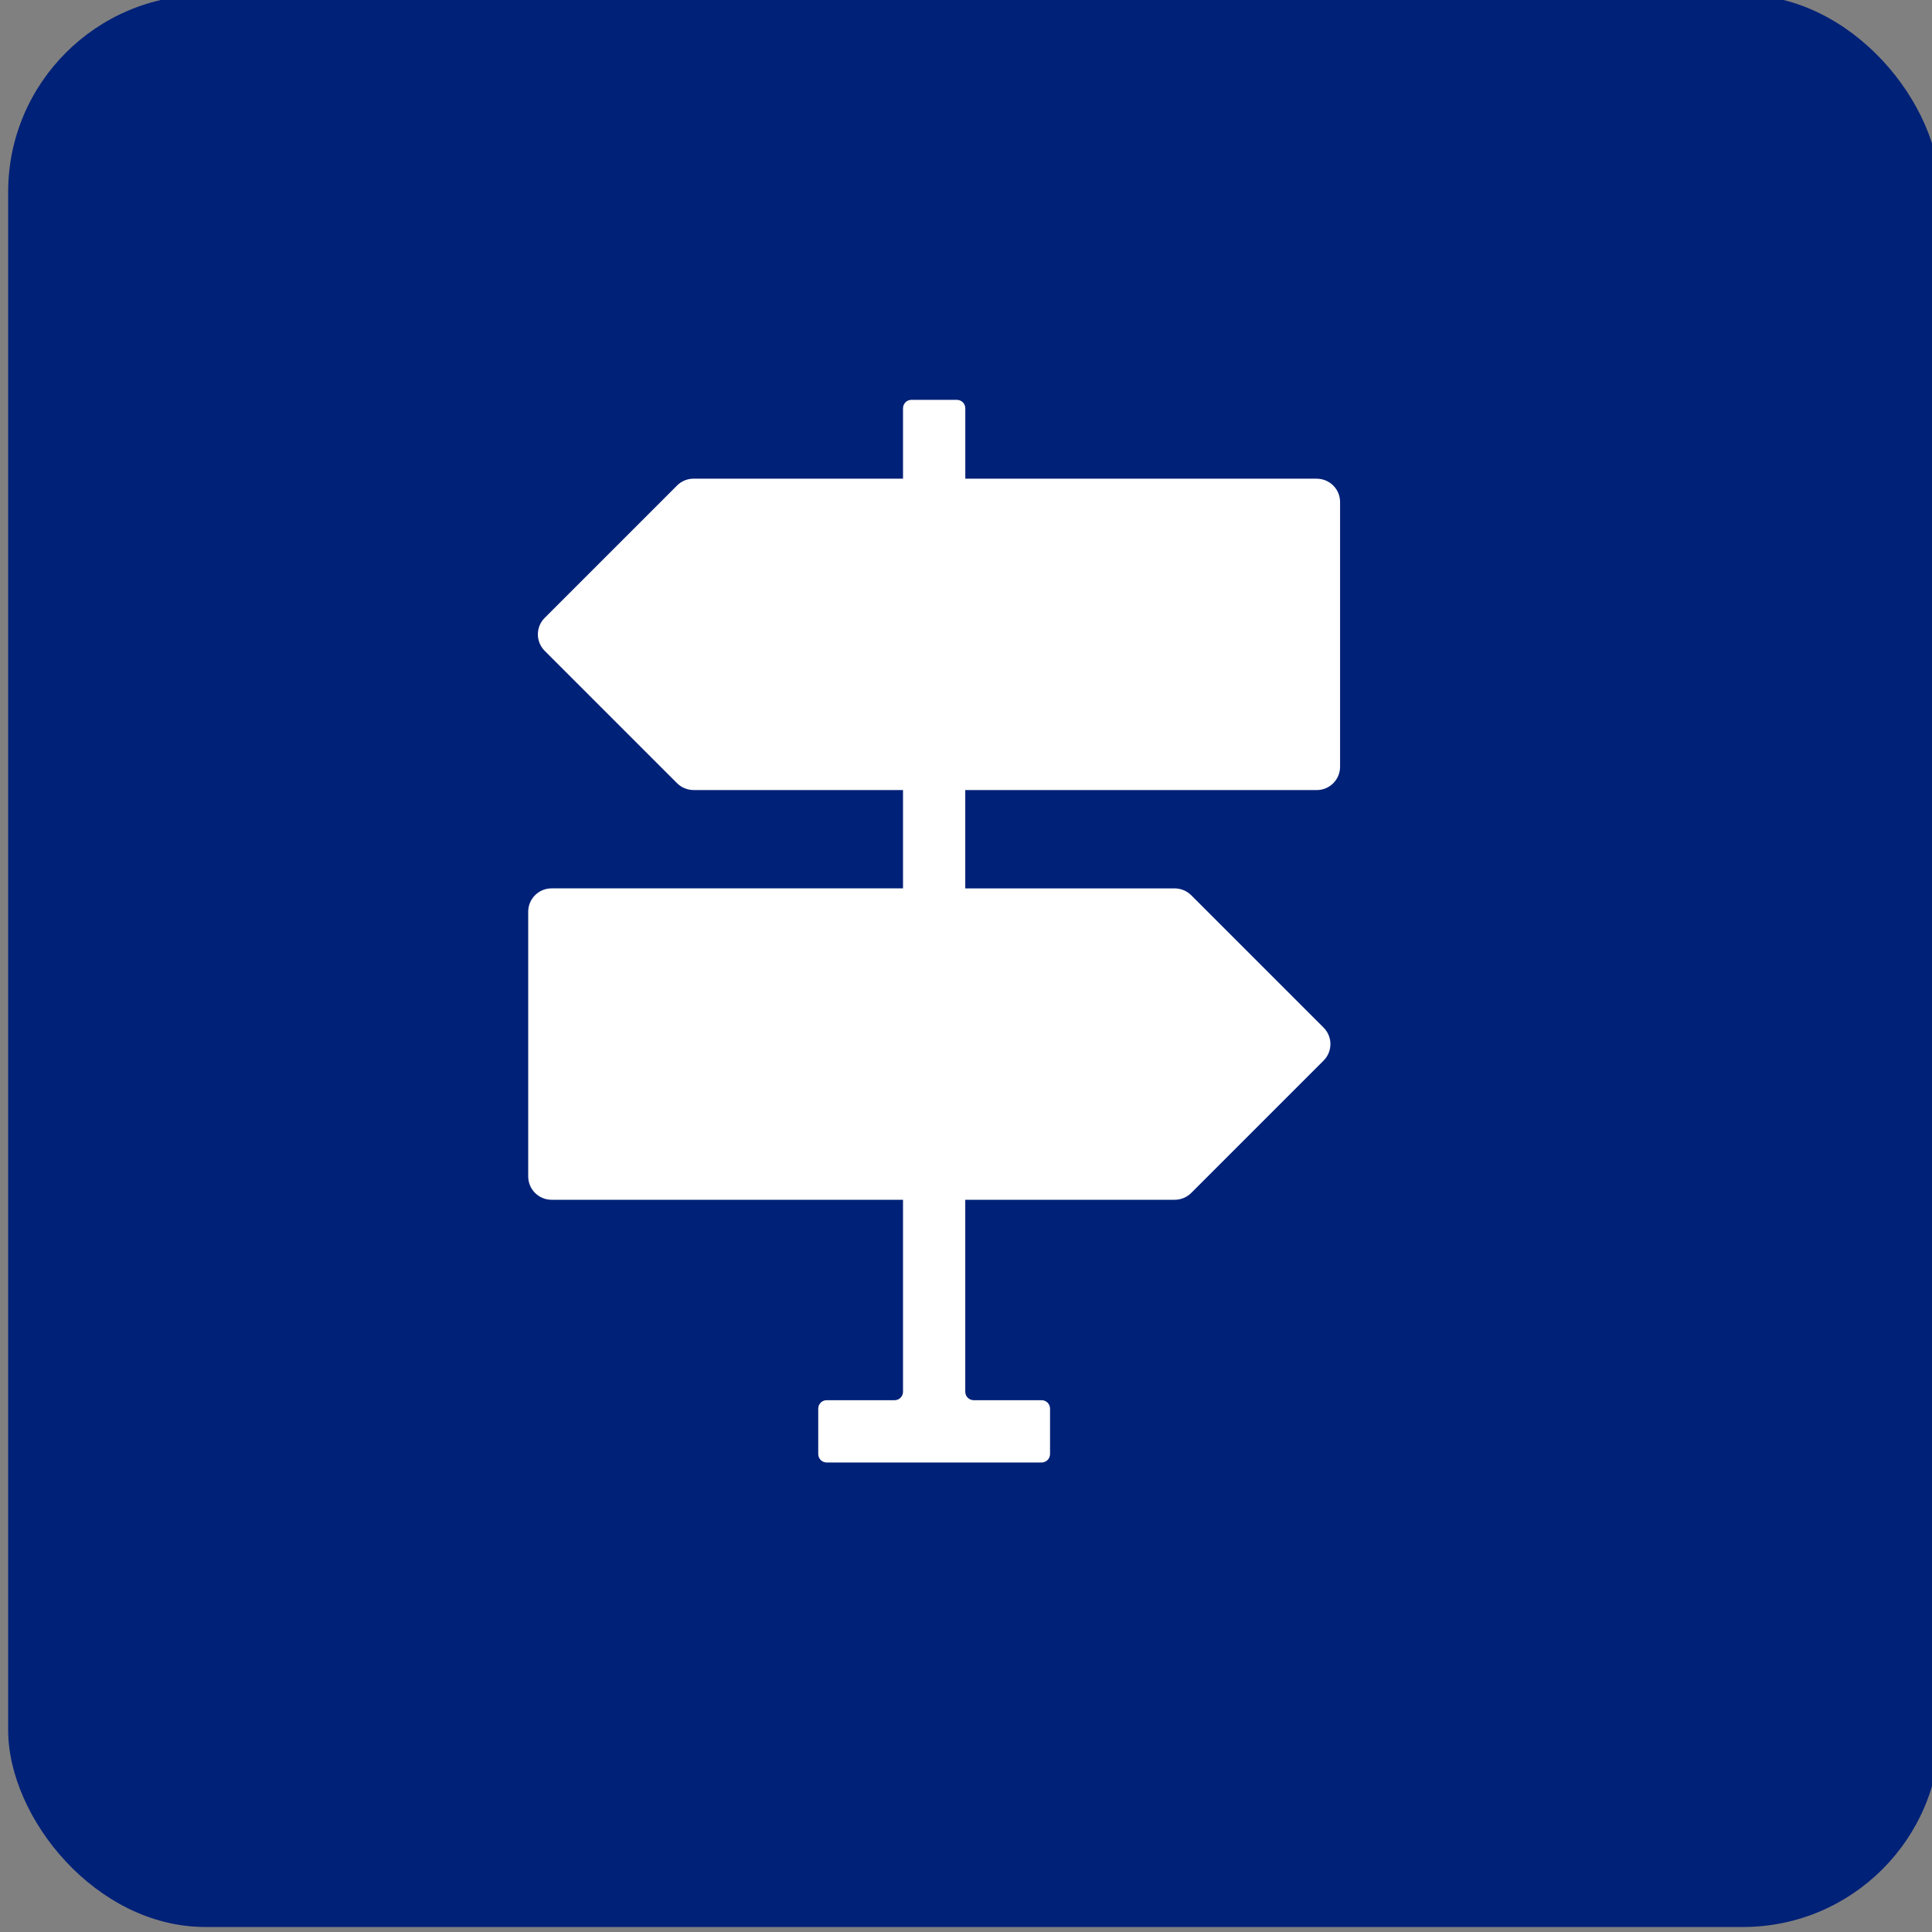
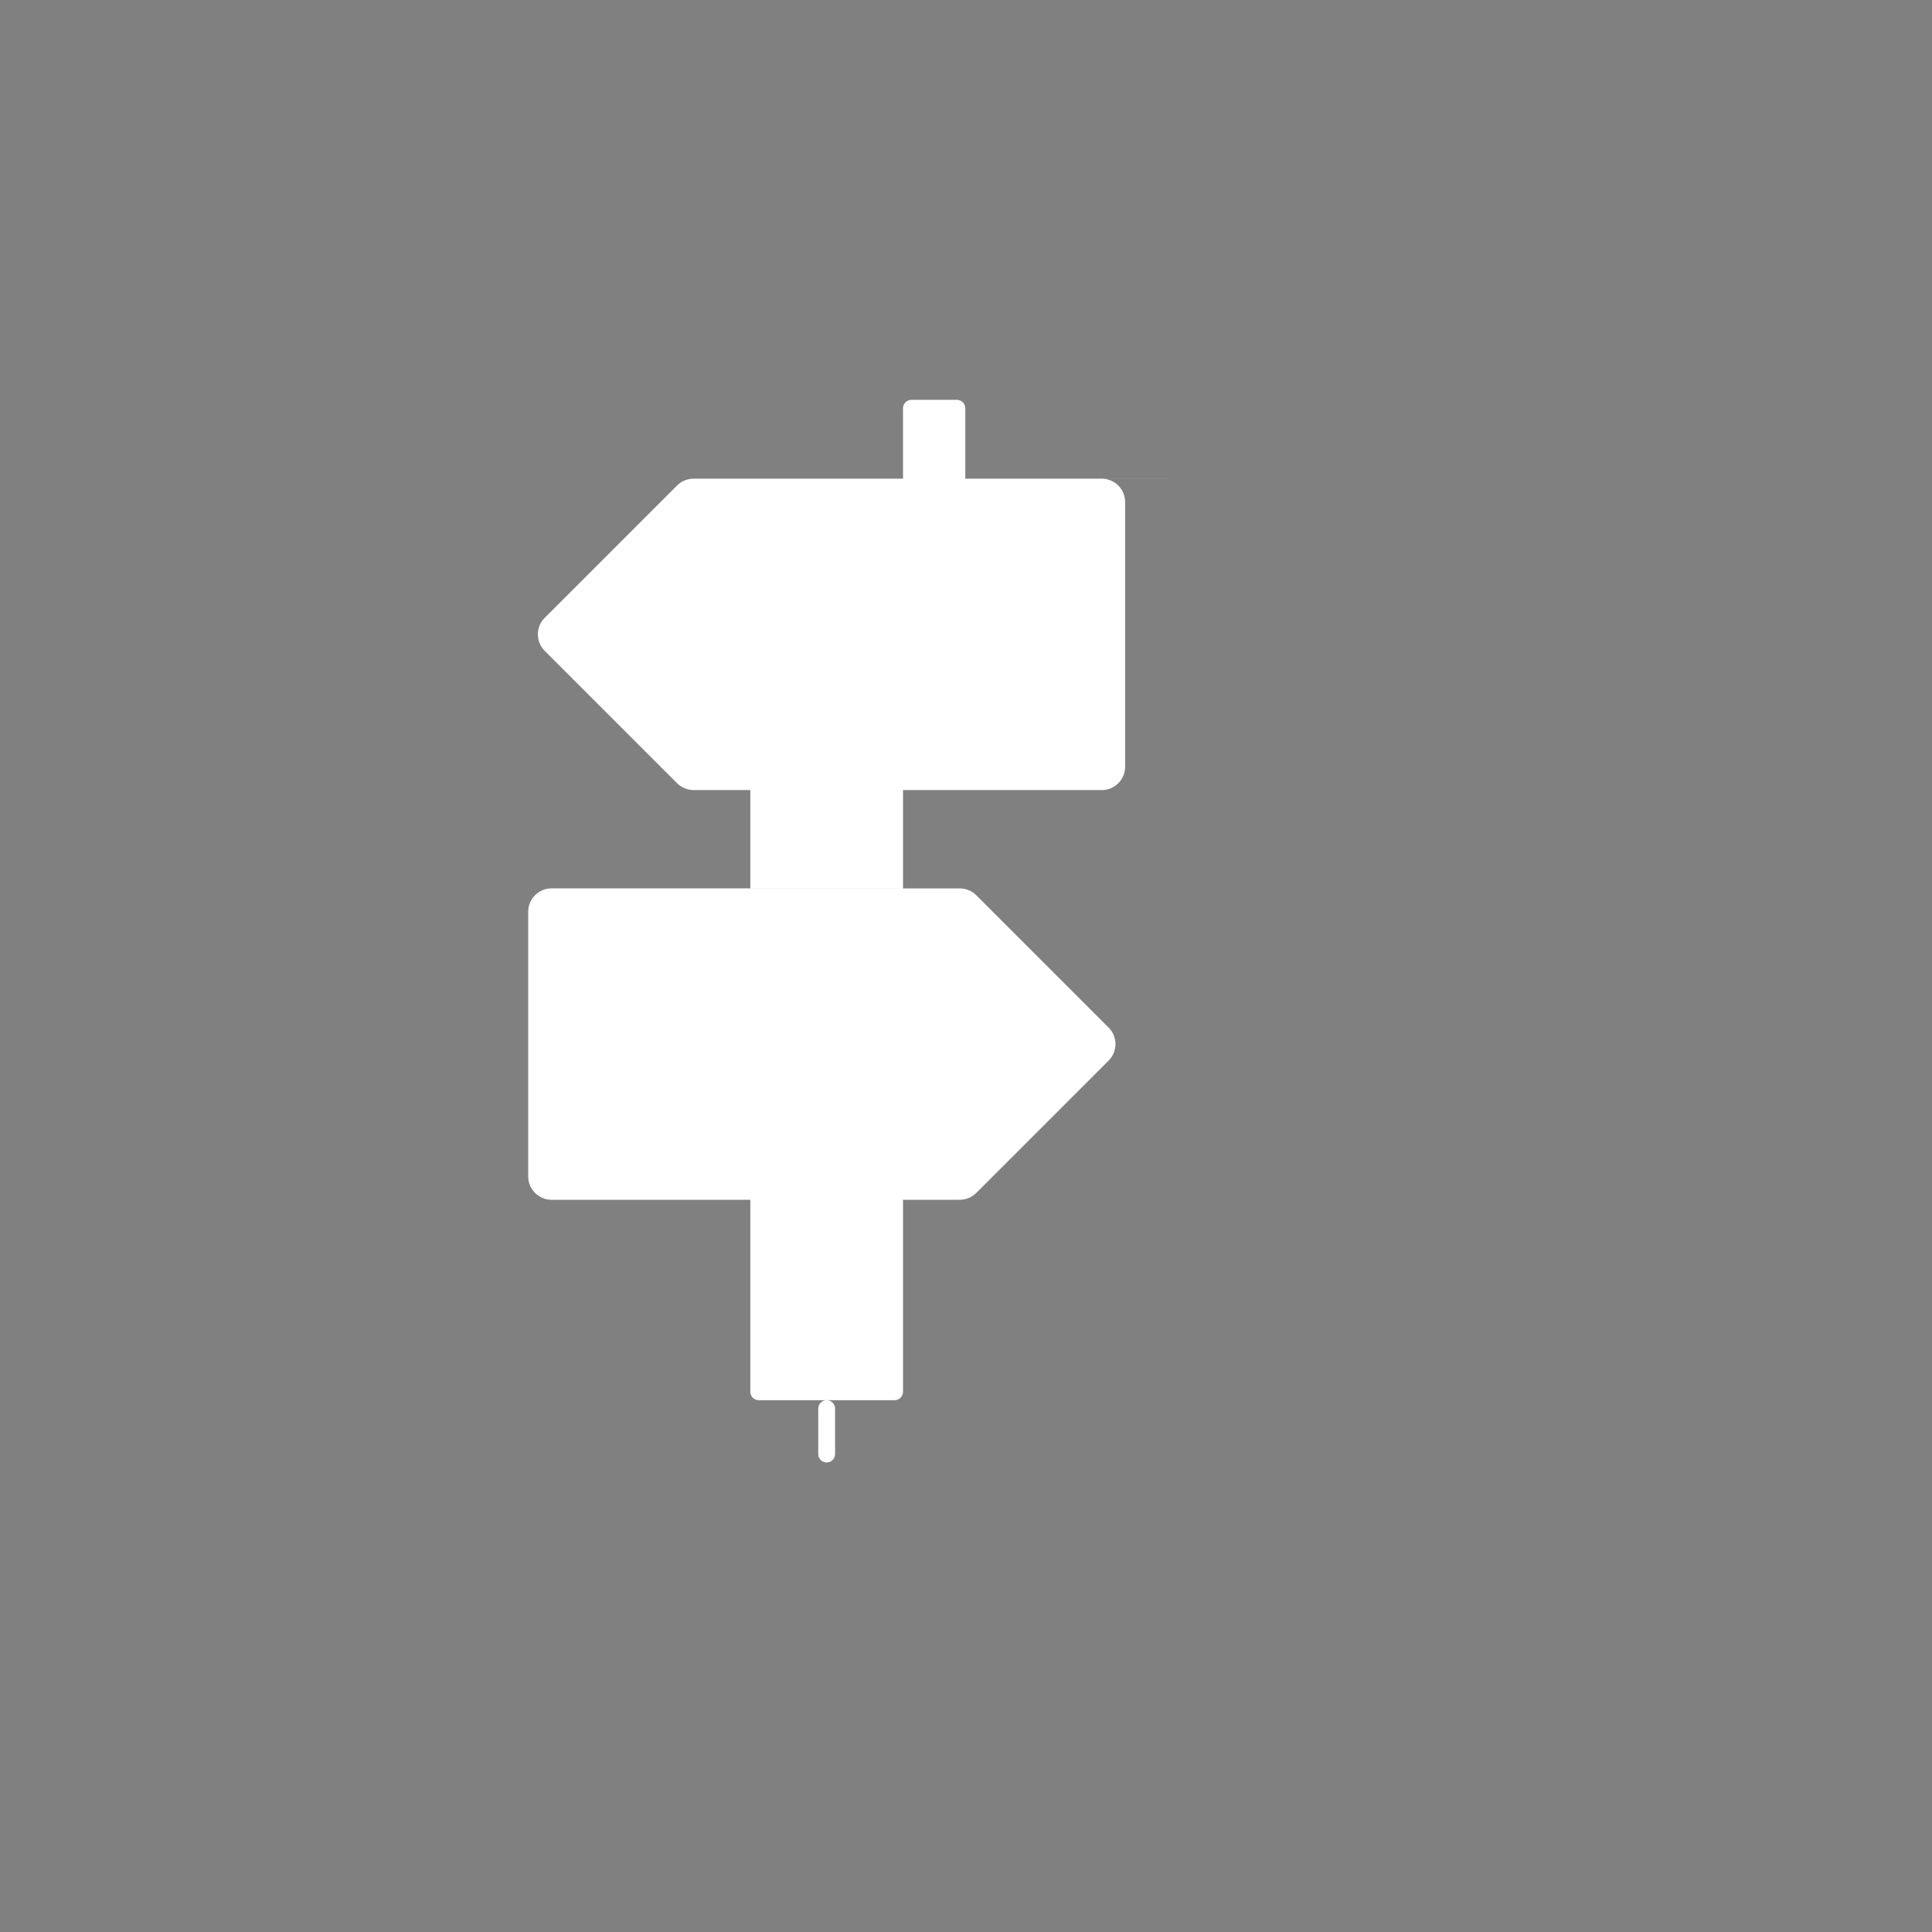
<svg xmlns="http://www.w3.org/2000/svg" id="Layer_1" data-name="Layer 1" viewBox="0 0 500 500">
  <rect x="0" y="0" width="500" height="500" fill="#808080" stroke="none" />
  <defs>
    <style>
      .cls-1 {
        fill: #002178;
      }

      .cls-2 {
        fill: #fff;
      }
    </style>
  </defs>
-   <rect class="cls-1" x="2.11" y="-1.3" width="500" height="500" rx="51" ry="51" />
-   <path class="cls-2" d="M340.78,123.88h-90.96v-18.22c0-1.2-.97-2.18-2.18-2.18h-11.76c-1.2,0-2.18.97-2.18,2.18v18.22h-54.21c-1.6,0-3.14.64-4.27,1.77l-34.25,34.25c-2.36,2.36-2.36,6.18,0,8.54l34.25,34.25c1.13,1.13,2.67,1.77,4.27,1.77h54.21v25.45h-90.96c-3.33,0-6.04,2.7-6.04,6.04v68.51c0,3.33,2.7,6.04,6.04,6.04h90.96v49.69c0,1.2-.97,2.18-2.18,2.18h-17.58c-1.2,0-2.18.97-2.18,2.18v11.76c0,1.2.97,2.18,2.18,2.18h55.63c1.2,0,2.18-.97,2.18-2.18v-11.76c0-1.2-.97-2.18-2.18-2.18h-17.58c-1.2,0-2.18-.97-2.18-2.18v-49.69h54.21c1.6,0,3.14-.64,4.27-1.77l34.25-34.25c2.36-2.36,2.36-6.18,0-8.54l-34.25-34.25c-1.13-1.13-2.67-1.77-4.27-1.77h-54.21v-25.45h90.96c3.33,0,6.04-2.7,6.04-6.04v-68.5c0-3.34-2.7-6.04-6.04-6.04Z" />
+   <path class="cls-2" d="M340.78,123.88h-90.96v-18.22c0-1.2-.97-2.18-2.18-2.18h-11.76c-1.2,0-2.18.97-2.18,2.18v18.22h-54.21c-1.6,0-3.14.64-4.27,1.77l-34.25,34.25c-2.36,2.36-2.36,6.18,0,8.54l34.25,34.25c1.13,1.13,2.67,1.77,4.27,1.77h54.21v25.45h-90.96c-3.33,0-6.04,2.7-6.04,6.04v68.51c0,3.33,2.7,6.04,6.04,6.04h90.96v49.69c0,1.2-.97,2.18-2.18,2.18h-17.58c-1.2,0-2.18.97-2.18,2.18v11.76c0,1.2.97,2.18,2.18,2.18c1.2,0,2.18-.97,2.18-2.18v-11.76c0-1.2-.97-2.18-2.18-2.18h-17.58c-1.2,0-2.18-.97-2.18-2.18v-49.69h54.21c1.6,0,3.14-.64,4.27-1.77l34.25-34.25c2.36-2.36,2.36-6.18,0-8.54l-34.25-34.25c-1.13-1.13-2.67-1.77-4.27-1.77h-54.21v-25.45h90.96c3.33,0,6.04-2.7,6.04-6.04v-68.5c0-3.34-2.7-6.04-6.04-6.04Z" />
</svg>